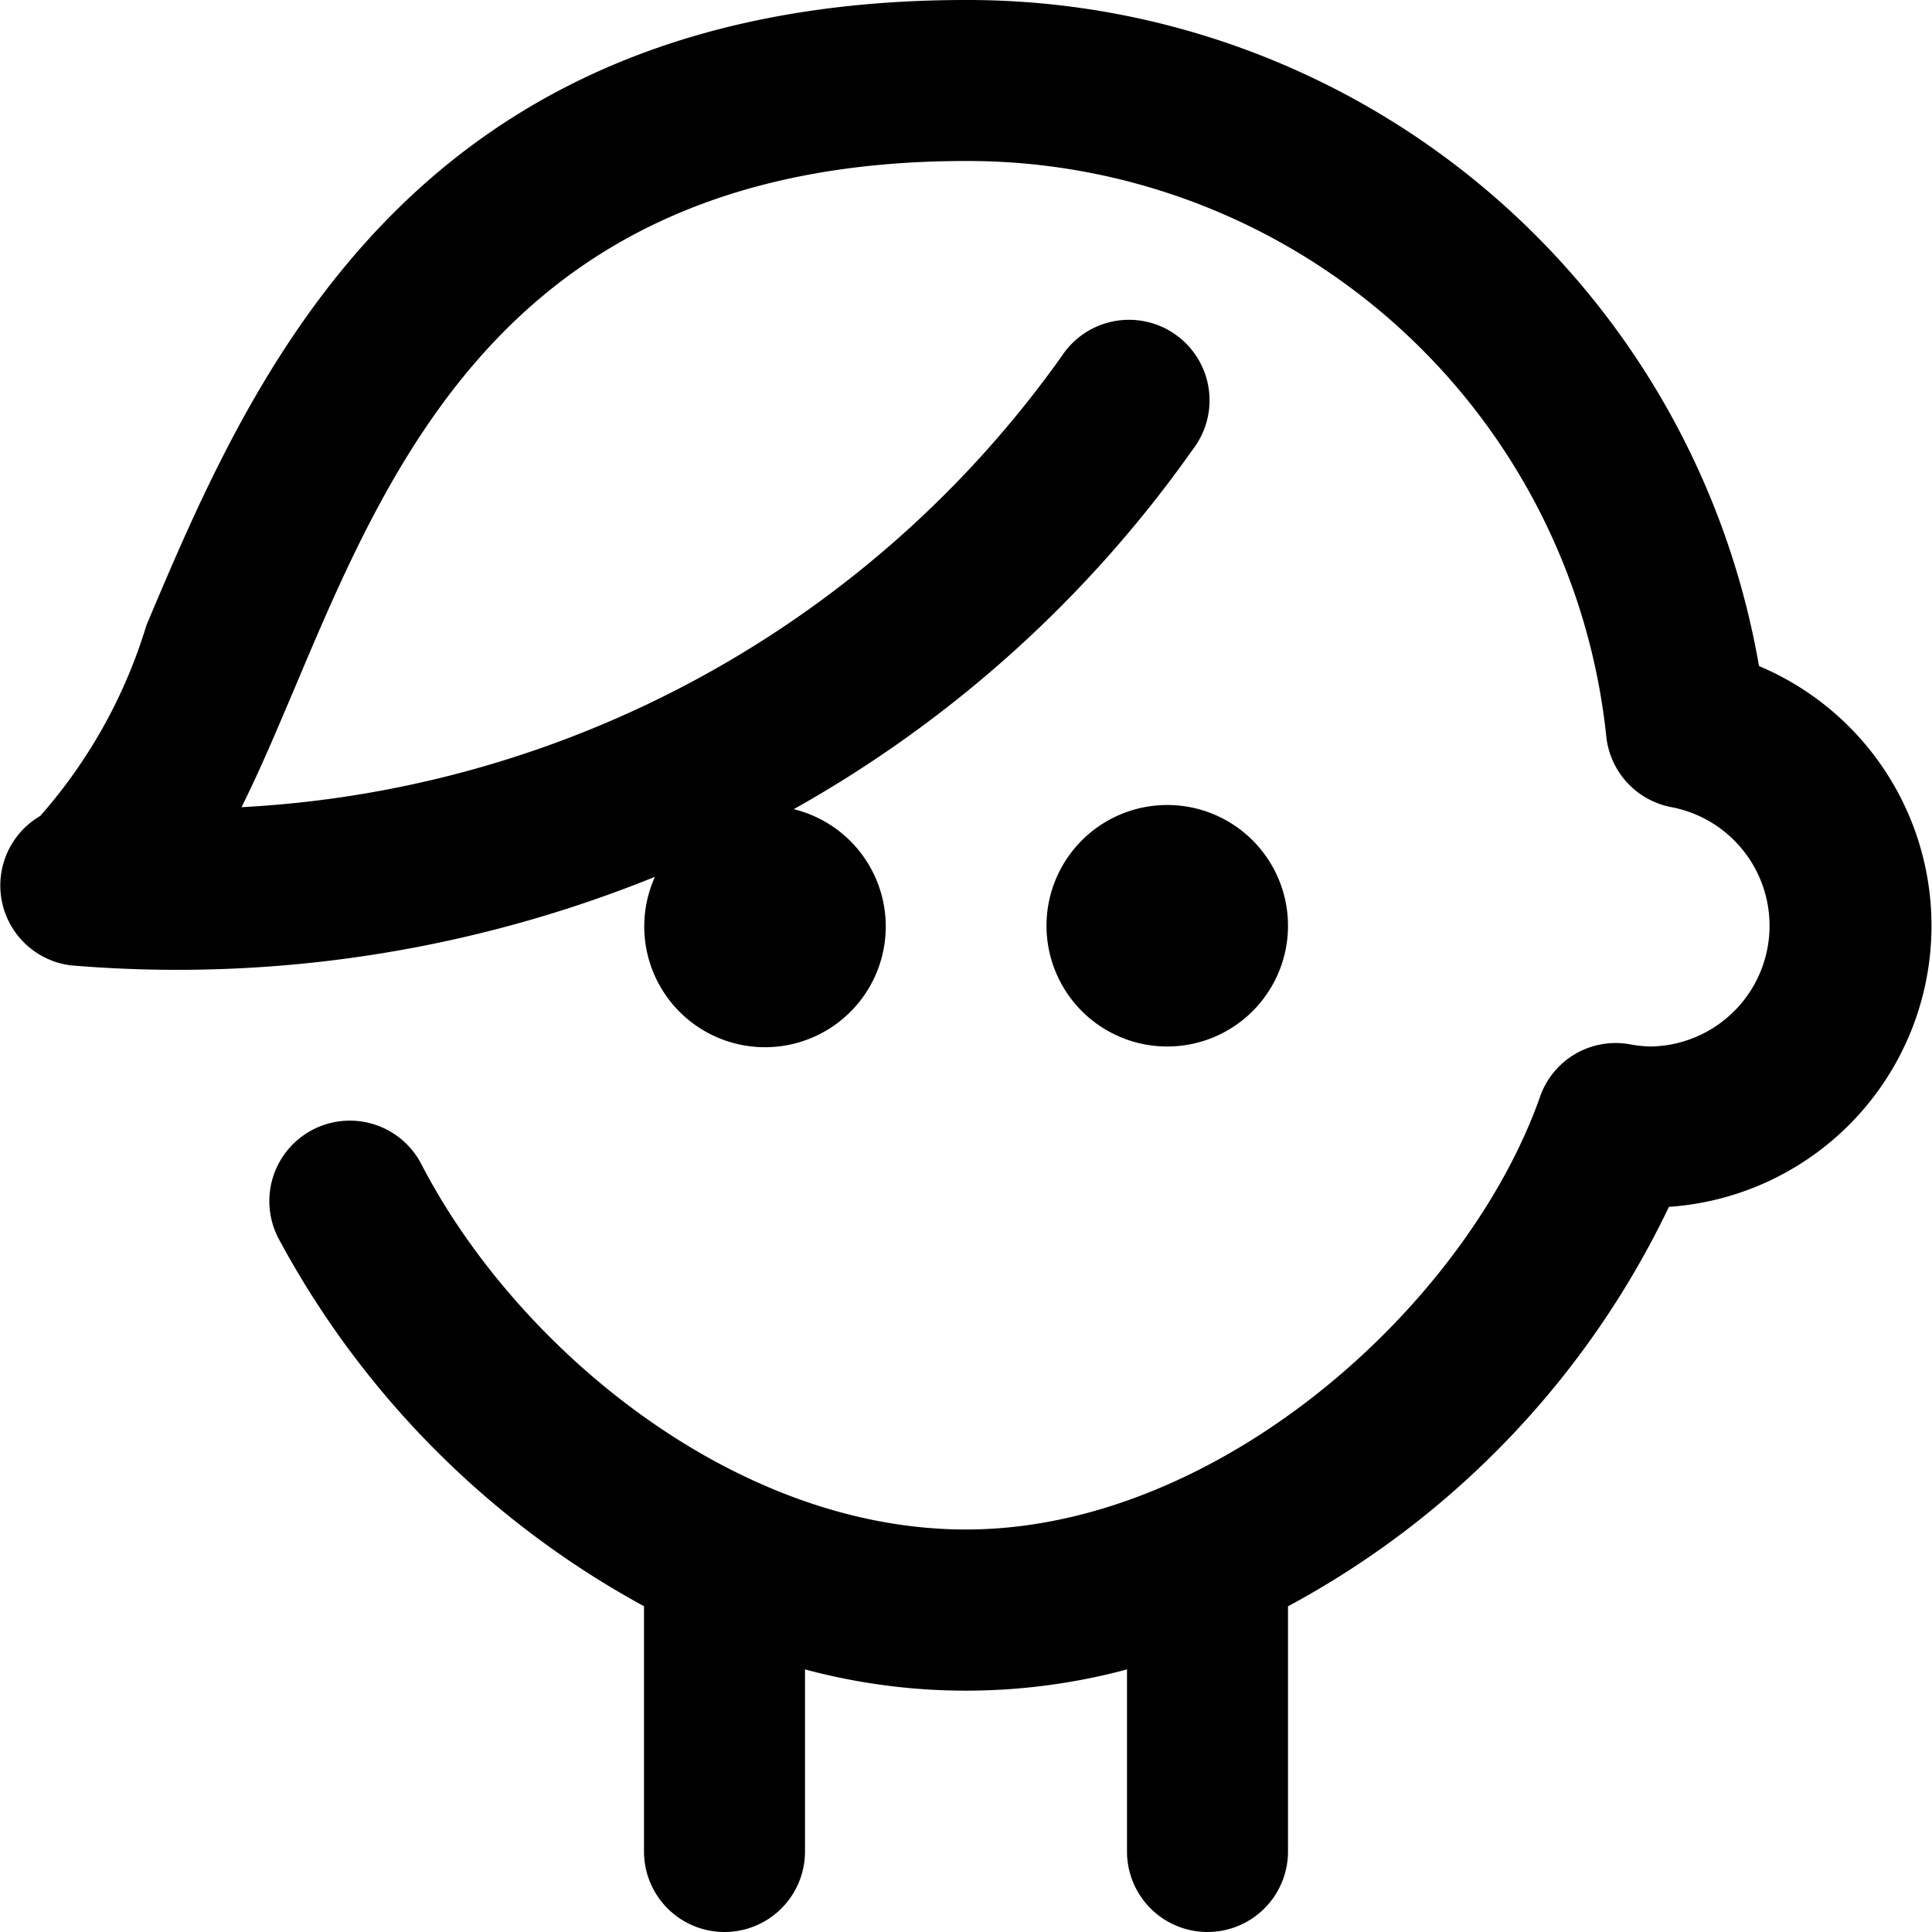
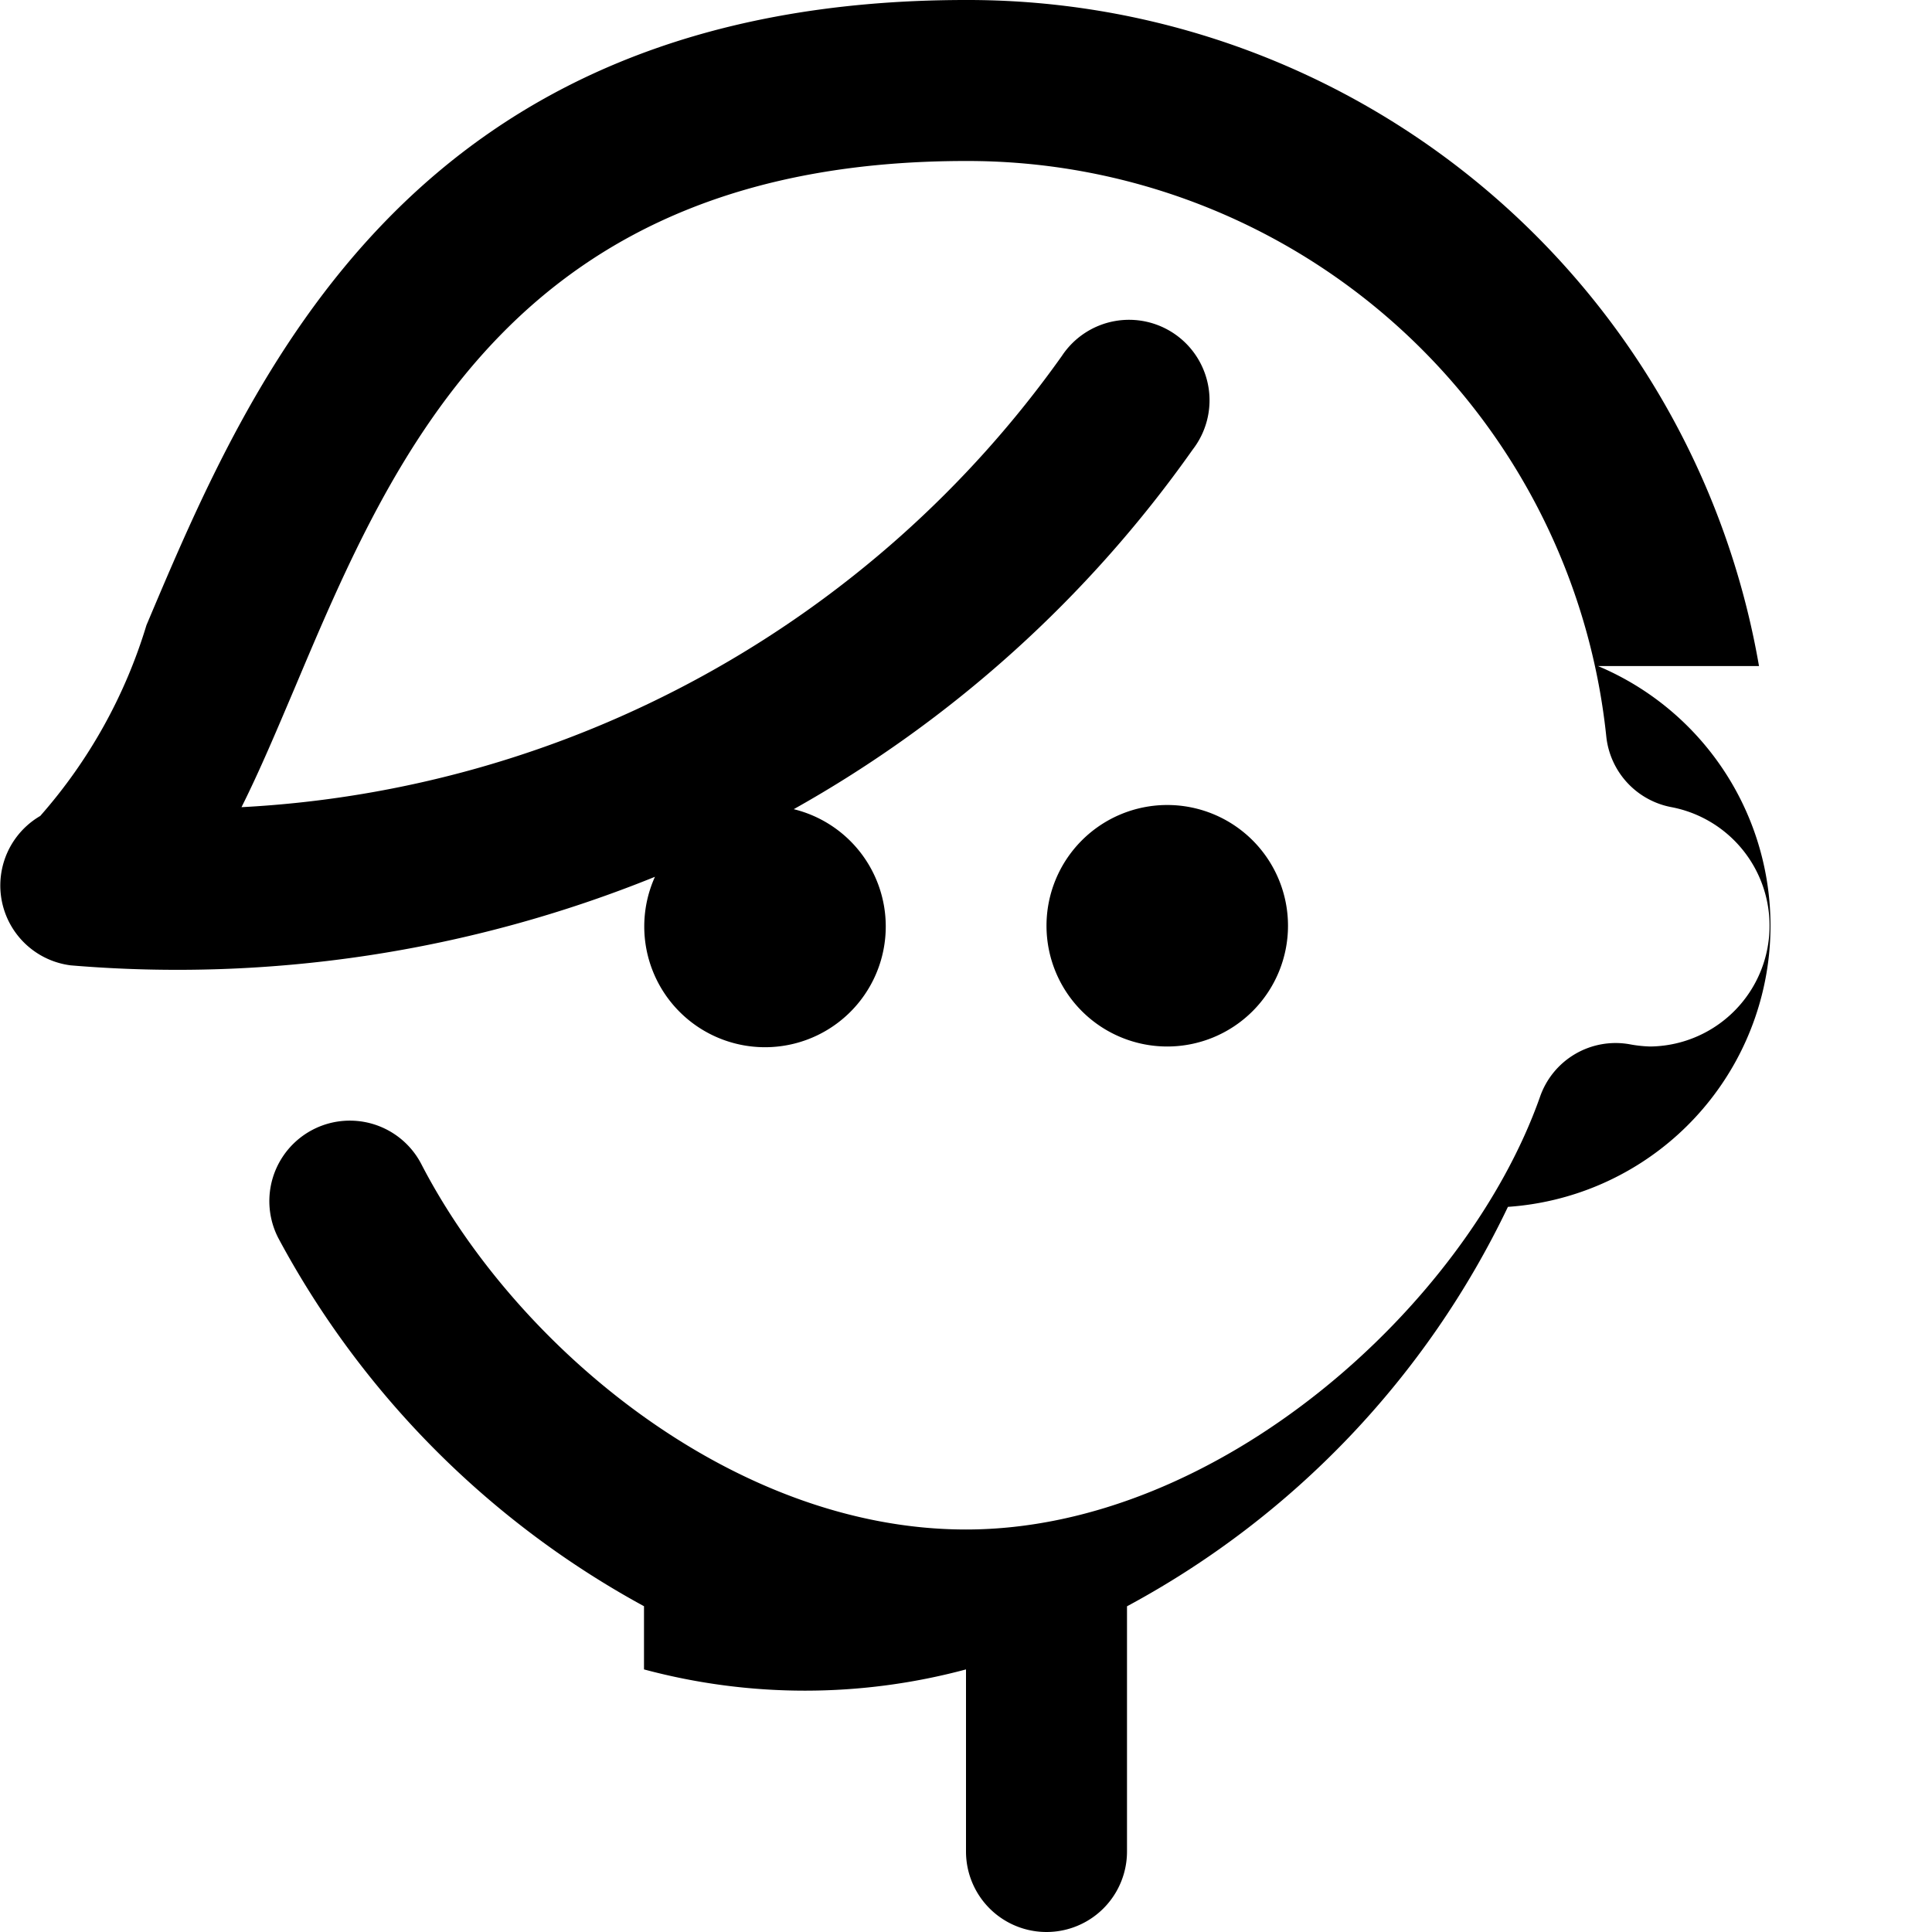
<svg xmlns="http://www.w3.org/2000/svg" id="Layer_1" data-name="Layer 1" viewBox="0 0 24 24" width="512" height="512">
-   <path d="M14.5,13A1.5,1.5,0,1,1,16,11.5,1.5,1.5,0,0,1,14.5,13Zm7.351-4.726A9.975,9.975,0,0,0,12,0C5.1,0,3.124,4.674,1.819,7.767A6.372,6.372,0,0,1,.5,10.136a1,1,0,0,0,.379,1.856,15.806,15.806,0,0,0,7.257-1.1,1.5,1.5,0,1,0,1.724-.84,15.09,15.09,0,0,0,4.956-4.467,1,1,0,1,0-1.626-1.162A13.357,13.357,0,0,1,3,10.027c.227-.453.438-.956.662-1.483C4.892,5.628,6.423,2,12,2a7.978,7.978,0,0,1,7.954,7.15,1,1,0,0,0,.816.878A1.5,1.5,0,0,1,20.5,13a1.606,1.606,0,0,1-.252-.027.994.994,0,0,0-1.117.651C18.215,16.221,15.132,19,12,19h0c-2.9,0-5.6-2.283-6.766-4.539a1,1,0,1,0-1.776.92A11.264,11.264,0,0,0,8,19.953V23a1,1,0,0,0,2,0V20.738a7.708,7.708,0,0,0,4,0V23a1,1,0,0,0,2,0V19.954a11.037,11.037,0,0,0,4.732-4.962,3.5,3.5,0,0,0,1.119-6.718Z" />
+   <path d="M14.5,13A1.5,1.5,0,1,1,16,11.5,1.5,1.5,0,0,1,14.5,13Zm7.351-4.726A9.975,9.975,0,0,0,12,0C5.1,0,3.124,4.674,1.819,7.767A6.372,6.372,0,0,1,.5,10.136a1,1,0,0,0,.379,1.856,15.806,15.806,0,0,0,7.257-1.1,1.5,1.5,0,1,0,1.724-.84,15.09,15.09,0,0,0,4.956-4.467,1,1,0,1,0-1.626-1.162A13.357,13.357,0,0,1,3,10.027c.227-.453.438-.956.662-1.483C4.892,5.628,6.423,2,12,2a7.978,7.978,0,0,1,7.954,7.15,1,1,0,0,0,.816.878A1.5,1.5,0,0,1,20.5,13a1.606,1.606,0,0,1-.252-.027.994.994,0,0,0-1.117.651C18.215,16.221,15.132,19,12,19h0c-2.9,0-5.6-2.283-6.766-4.539a1,1,0,1,0-1.776.92A11.264,11.264,0,0,0,8,19.953V23V20.738a7.708,7.708,0,0,0,4,0V23a1,1,0,0,0,2,0V19.954a11.037,11.037,0,0,0,4.732-4.962,3.5,3.5,0,0,0,1.119-6.718Z" />
</svg>